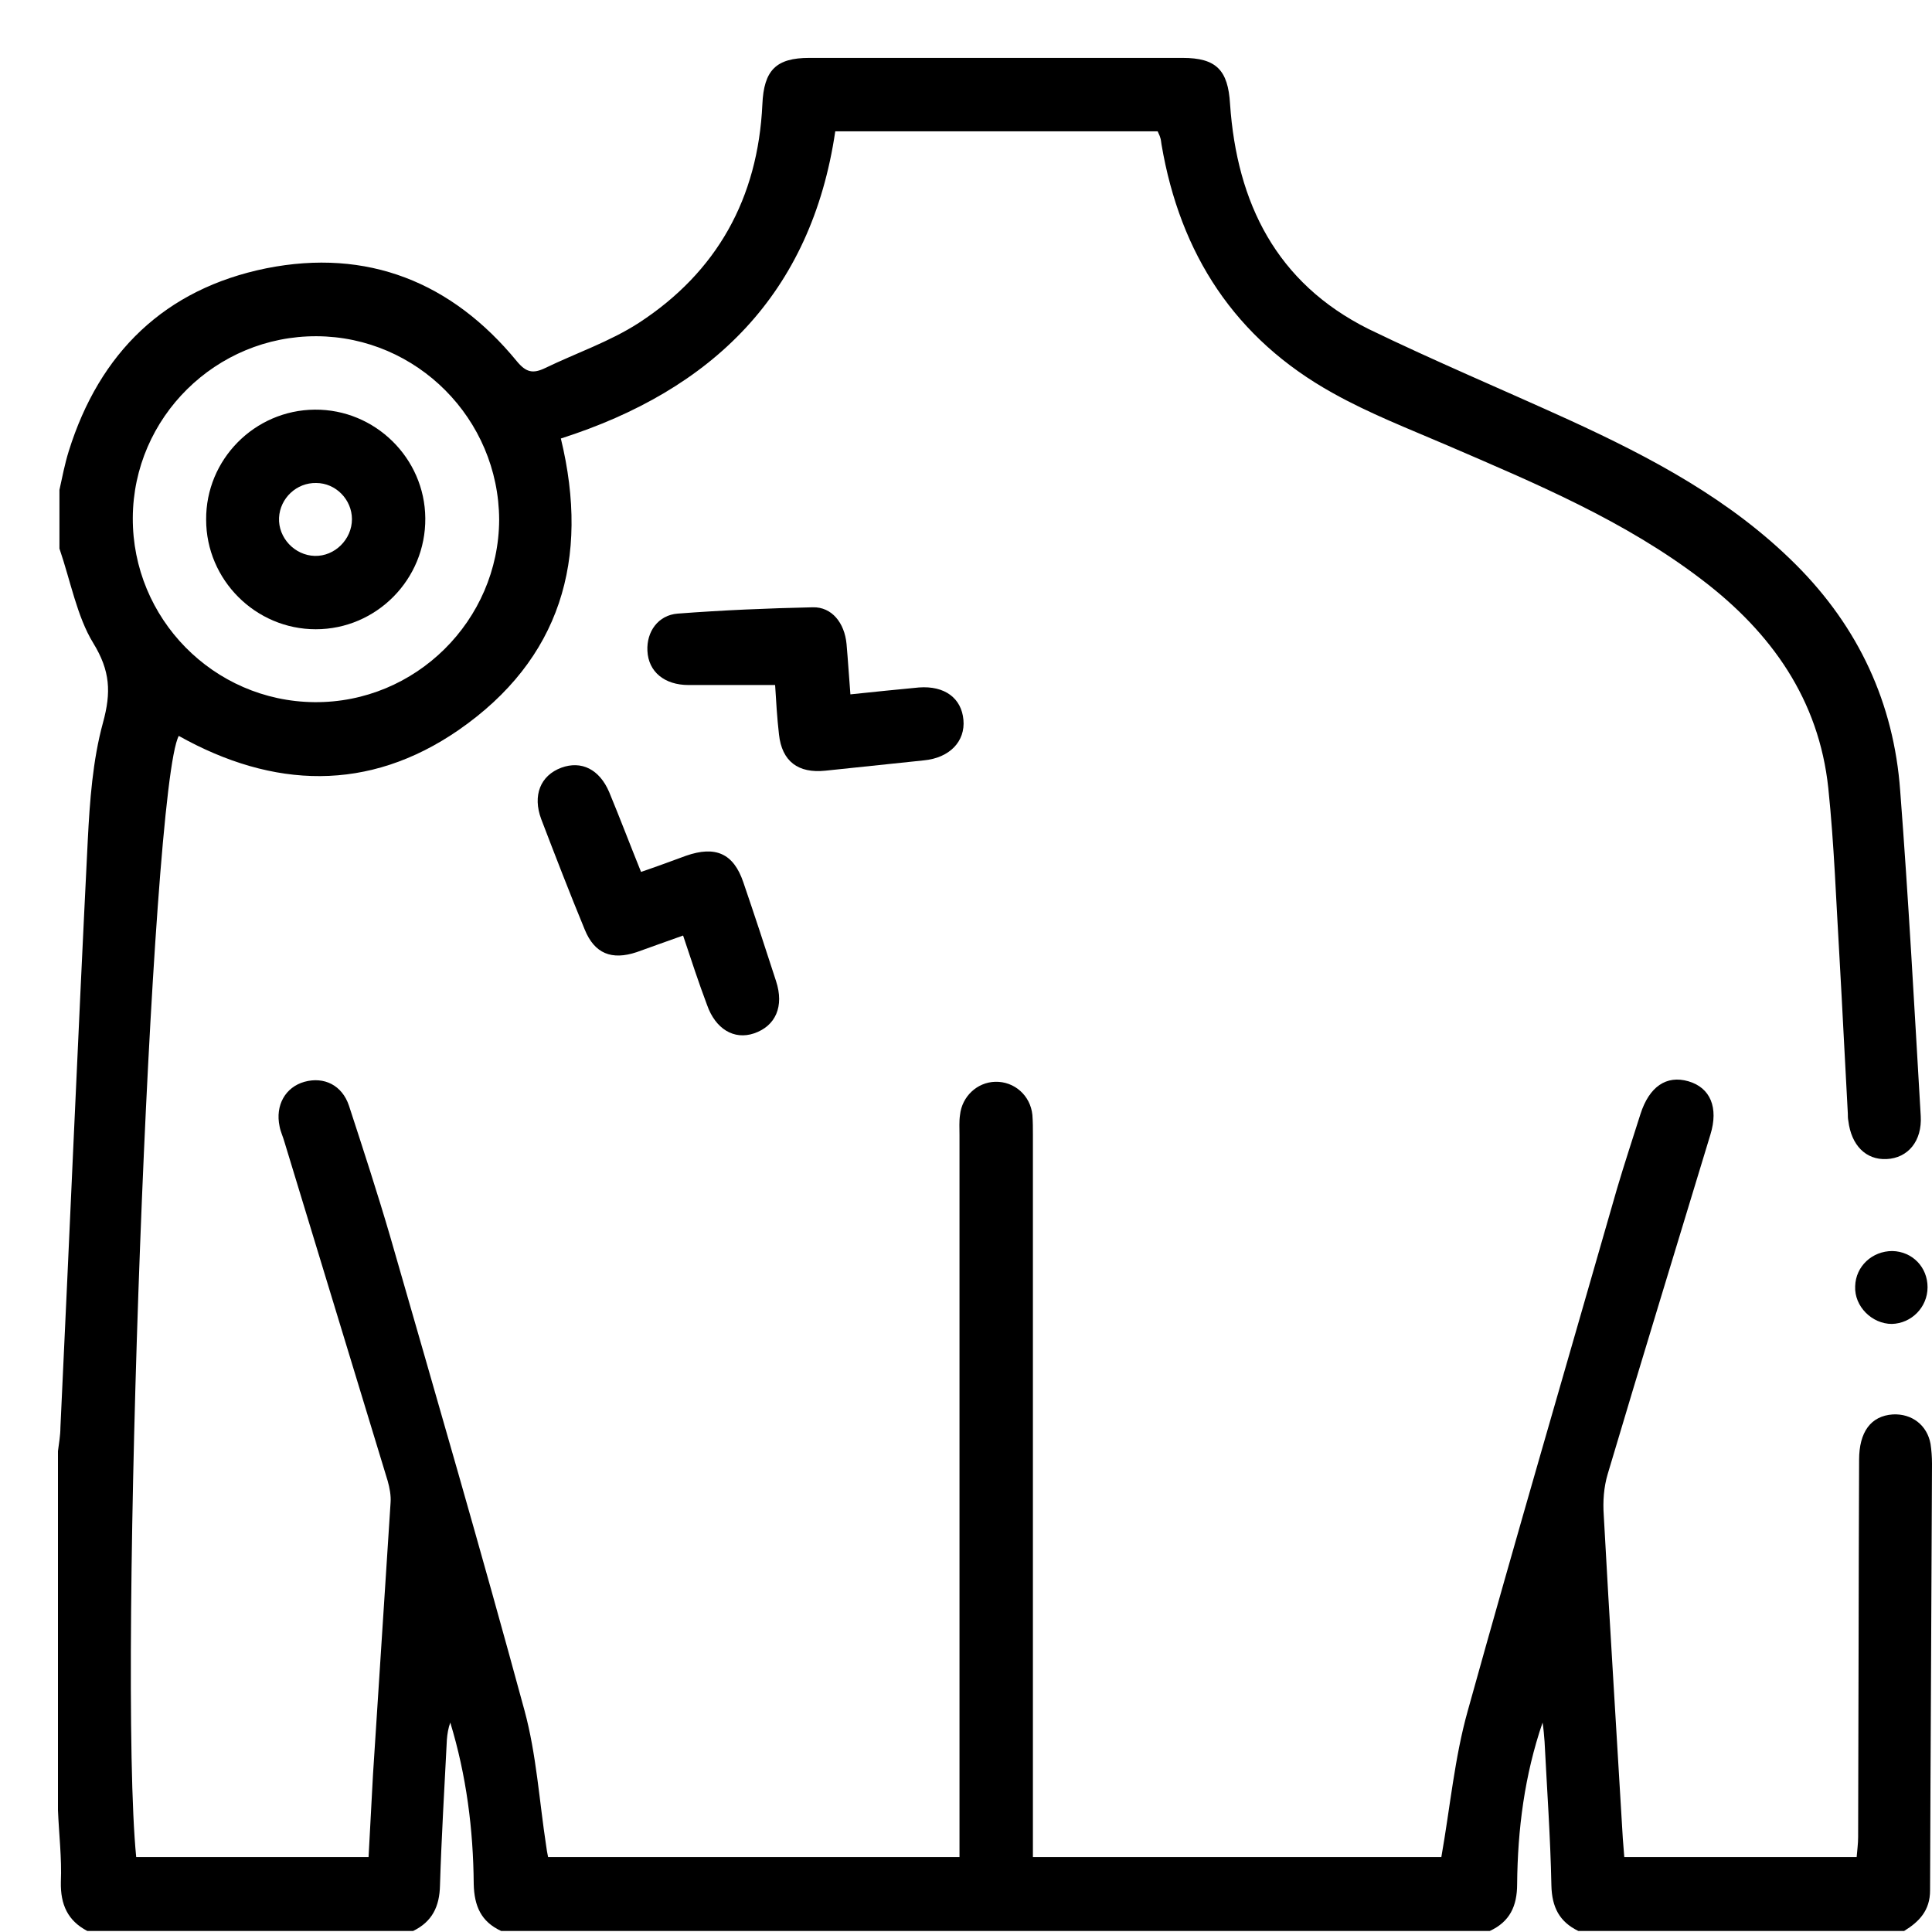
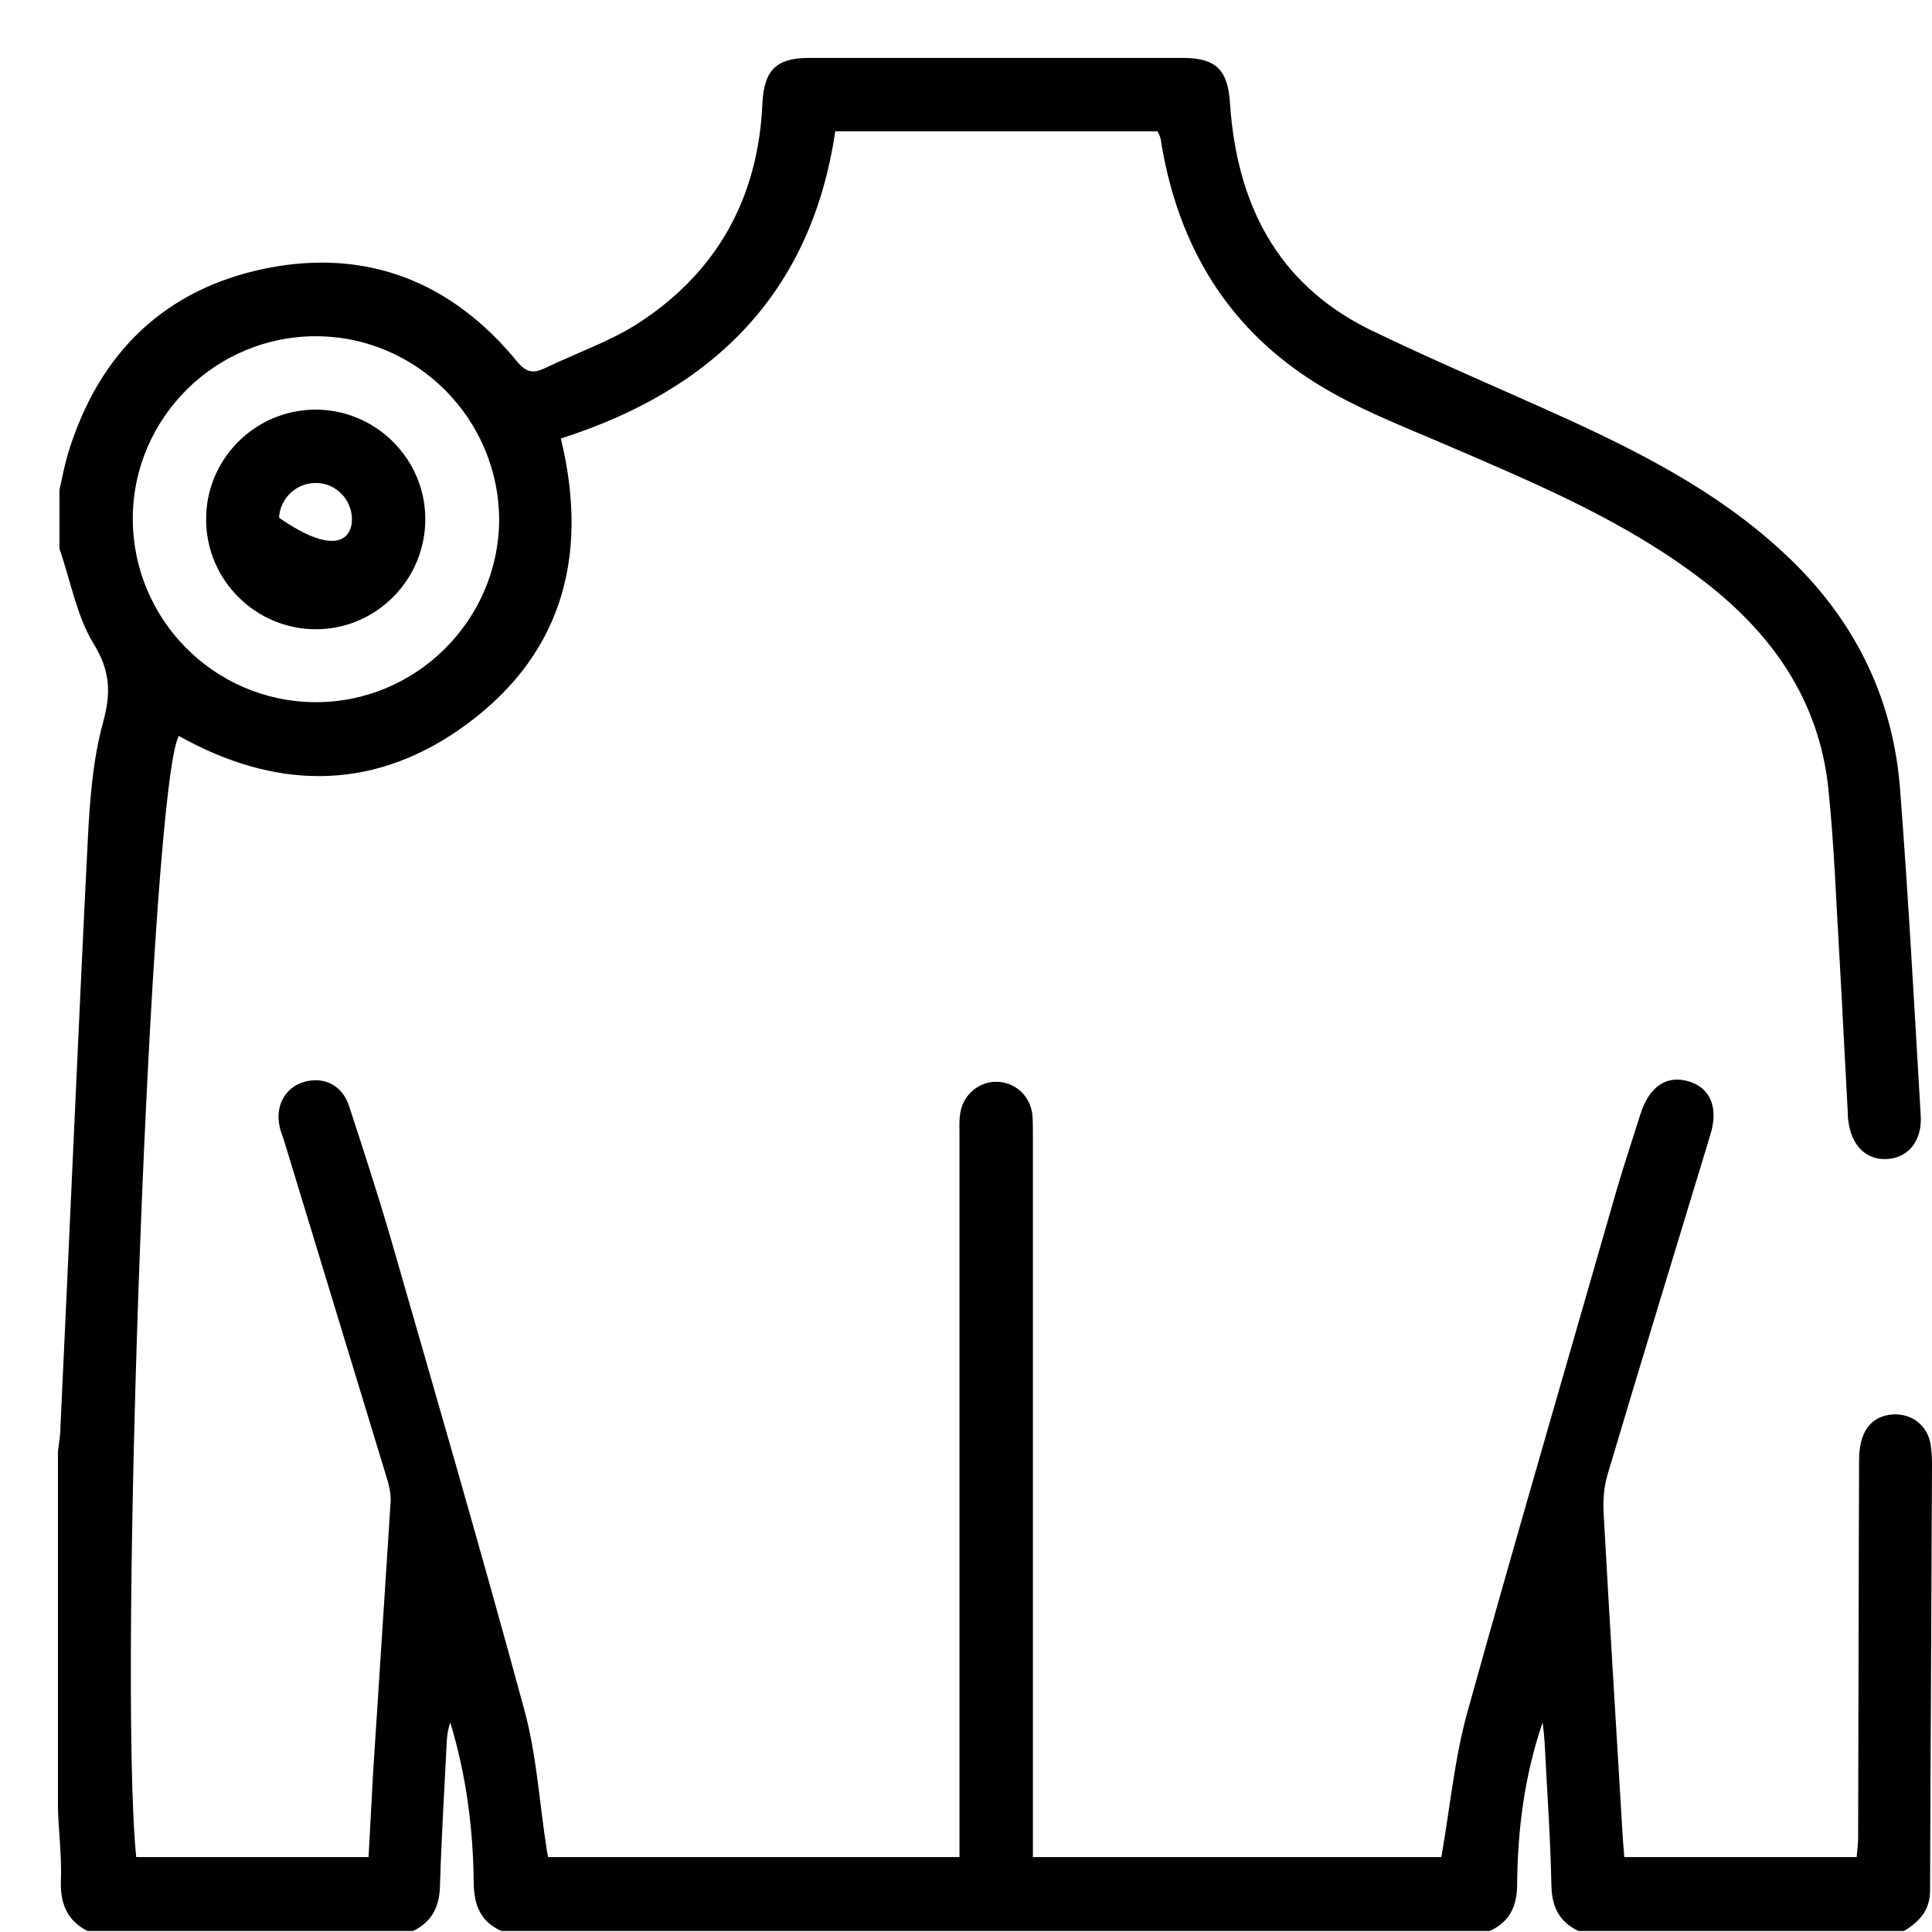
<svg xmlns="http://www.w3.org/2000/svg" width="30" height="30" viewBox="0 0 30 30" fill="none">
  <path d="M0.923 7.607C0.968 7.402 1.006 7.204 1.067 7.007C1.546 5.472 2.563 4.485 4.136 4.166C5.701 3.854 7.015 4.378 8.025 5.609C8.169 5.784 8.276 5.806 8.465 5.715C8.952 5.48 9.468 5.305 9.916 5.016C11.132 4.226 11.77 3.079 11.838 1.621C11.861 1.089 12.051 0.899 12.567 0.899C14.497 0.899 16.434 0.899 18.363 0.899C18.887 0.899 19.069 1.089 19.1 1.613C19.206 3.155 19.821 4.394 21.249 5.108C22.282 5.609 23.331 6.049 24.364 6.52C25.64 7.105 26.878 7.759 27.888 8.769C28.86 9.741 29.407 10.918 29.506 12.278C29.635 13.957 29.726 15.643 29.825 17.329C29.848 17.717 29.628 17.983 29.294 17.998C28.974 18.013 28.747 17.785 28.701 17.405C28.693 17.367 28.693 17.329 28.693 17.291C28.648 16.486 28.61 15.681 28.564 14.876C28.511 13.995 28.481 13.114 28.39 12.24C28.245 10.865 27.508 9.825 26.43 9.004C25.23 8.085 23.847 7.508 22.472 6.915C21.872 6.657 21.265 6.422 20.695 6.103C19.176 5.259 18.325 3.945 18.036 2.244C18.029 2.206 18.029 2.168 18.014 2.13C18.006 2.1 17.991 2.077 17.976 2.039C16.312 2.039 14.649 2.039 12.97 2.039C12.598 4.561 11.063 6.057 8.709 6.809C9.164 8.685 8.701 10.242 7.121 11.336C5.723 12.301 4.242 12.248 2.776 11.427C2.343 12.225 1.827 25.943 2.115 28.837C3.308 28.837 4.508 28.837 5.723 28.837C5.746 28.404 5.769 27.979 5.792 27.553C5.883 26.148 5.974 24.735 6.065 23.33C6.073 23.224 6.05 23.102 6.02 22.996C5.488 21.241 4.949 19.487 4.417 17.732C4.394 17.648 4.356 17.573 4.341 17.489C4.272 17.162 4.432 16.881 4.728 16.798C5.032 16.714 5.313 16.851 5.419 17.17C5.64 17.846 5.86 18.522 6.058 19.198C6.764 21.651 7.478 24.105 8.146 26.566C8.329 27.242 8.374 27.964 8.481 28.663C8.488 28.716 8.496 28.769 8.511 28.837C10.638 28.837 12.742 28.837 14.899 28.837C14.899 28.731 14.899 28.625 14.899 28.511C14.899 24.88 14.899 21.249 14.899 17.626C14.899 17.519 14.892 17.413 14.907 17.314C14.937 17.026 15.173 16.805 15.454 16.798C15.75 16.79 16.001 17.01 16.031 17.314C16.039 17.421 16.039 17.519 16.039 17.626C16.039 21.249 16.039 24.864 16.039 28.488C16.039 28.602 16.039 28.708 16.039 28.837C18.181 28.837 20.3 28.837 22.381 28.837C22.518 28.062 22.586 27.295 22.791 26.566C23.543 23.862 24.333 21.165 25.108 18.461C25.222 18.074 25.351 17.686 25.473 17.299C25.609 16.874 25.875 16.691 26.217 16.79C26.559 16.889 26.688 17.2 26.559 17.618C26.027 19.373 25.488 21.127 24.964 22.89C24.903 23.095 24.888 23.315 24.903 23.528C24.994 25.199 25.101 26.878 25.199 28.549C25.207 28.64 25.214 28.731 25.222 28.837C26.43 28.837 27.622 28.837 28.83 28.837C28.838 28.731 28.853 28.632 28.853 28.526C28.86 26.574 28.86 24.622 28.868 22.669C28.868 22.236 29.05 21.986 29.392 21.963C29.688 21.948 29.924 22.13 29.977 22.419C29.992 22.517 30 22.624 30 22.73C29.992 24.941 29.977 27.143 29.97 29.354C29.97 29.665 29.802 29.84 29.567 29.984C27.881 29.984 26.194 29.984 24.508 29.984C24.212 29.84 24.098 29.612 24.09 29.278C24.075 28.533 24.022 27.789 23.984 27.045C23.976 26.946 23.969 26.847 23.953 26.748C23.672 27.569 23.566 28.404 23.558 29.255C23.558 29.597 23.445 29.84 23.133 29.984C18.014 29.984 12.902 29.984 7.782 29.984C7.47 29.84 7.364 29.597 7.356 29.255C7.349 28.404 7.242 27.569 6.992 26.748C6.961 26.832 6.946 26.923 6.939 27.014C6.901 27.766 6.855 28.526 6.832 29.278C6.825 29.604 6.711 29.84 6.415 29.984C4.728 29.984 3.042 29.984 1.356 29.984C1.052 29.825 0.938 29.574 0.945 29.225C0.961 28.852 0.915 28.48 0.9 28.108C0.9 26.247 0.9 24.394 0.9 22.533C0.915 22.411 0.938 22.29 0.938 22.168C1.082 19.13 1.211 16.084 1.363 13.045C1.394 12.438 1.439 11.807 1.599 11.222C1.728 10.751 1.713 10.417 1.447 9.984C1.196 9.574 1.097 9.027 0.923 8.518C0.923 8.214 0.923 7.91 0.923 7.607ZM4.918 5.221C3.353 5.214 2.07 6.482 2.062 8.04C2.054 9.604 3.315 10.888 4.88 10.903C6.453 10.918 7.744 9.635 7.751 8.07C7.744 6.505 6.475 5.229 4.918 5.221Z" fill="black" />
-   <path d="M10.607 14.527C10.349 14.618 10.121 14.701 9.886 14.785C9.498 14.914 9.232 14.808 9.08 14.435C8.845 13.866 8.625 13.296 8.404 12.719C8.268 12.354 8.389 12.043 8.716 11.921C9.027 11.807 9.308 11.944 9.46 12.301C9.627 12.704 9.779 13.106 9.954 13.539C10.197 13.456 10.425 13.372 10.653 13.288C11.109 13.129 11.39 13.251 11.542 13.699C11.716 14.207 11.883 14.716 12.05 15.233C12.18 15.628 12.043 15.932 11.709 16.046C11.397 16.152 11.109 15.977 10.979 15.605C10.85 15.263 10.736 14.914 10.607 14.527Z" fill="black" />
-   <path d="M13.205 10.782C13.578 10.744 13.927 10.706 14.269 10.675C14.671 10.645 14.93 10.842 14.96 11.177C14.991 11.511 14.747 11.769 14.345 11.807C13.836 11.86 13.327 11.914 12.818 11.967C12.393 12.012 12.142 11.822 12.096 11.405C12.066 11.146 12.051 10.88 12.036 10.637C11.572 10.637 11.132 10.637 10.691 10.637C10.319 10.637 10.068 10.432 10.053 10.106C10.038 9.809 10.22 9.551 10.524 9.528C11.223 9.475 11.922 9.445 12.62 9.43C12.917 9.422 13.114 9.673 13.145 9.999C13.168 10.258 13.183 10.508 13.205 10.782Z" fill="black" />
-   <path d="M29.931 19.988C29.931 20.299 29.681 20.55 29.377 20.558C29.066 20.558 28.792 20.284 28.807 19.973C28.815 19.661 29.073 19.426 29.384 19.426C29.696 19.433 29.931 19.677 29.931 19.988Z" fill="black" />
-   <path d="M4.888 6.361C5.822 6.353 6.597 7.113 6.604 8.047C6.612 8.997 5.845 9.771 4.903 9.771C3.968 9.771 3.201 9.004 3.201 8.07C3.194 7.136 3.953 6.368 4.888 6.361ZM4.91 7.5C4.606 7.493 4.348 7.736 4.333 8.039C4.318 8.351 4.576 8.624 4.888 8.632C5.199 8.64 5.465 8.374 5.465 8.062C5.465 7.758 5.214 7.5 4.91 7.5Z" fill="black" />
+   <path d="M4.888 6.361C5.822 6.353 6.597 7.113 6.604 8.047C6.612 8.997 5.845 9.771 4.903 9.771C3.968 9.771 3.201 9.004 3.201 8.07C3.194 7.136 3.953 6.368 4.888 6.361ZM4.91 7.5C4.606 7.493 4.348 7.736 4.333 8.039C5.199 8.64 5.465 8.374 5.465 8.062C5.465 7.758 5.214 7.5 4.91 7.5Z" fill="black" />
</svg>